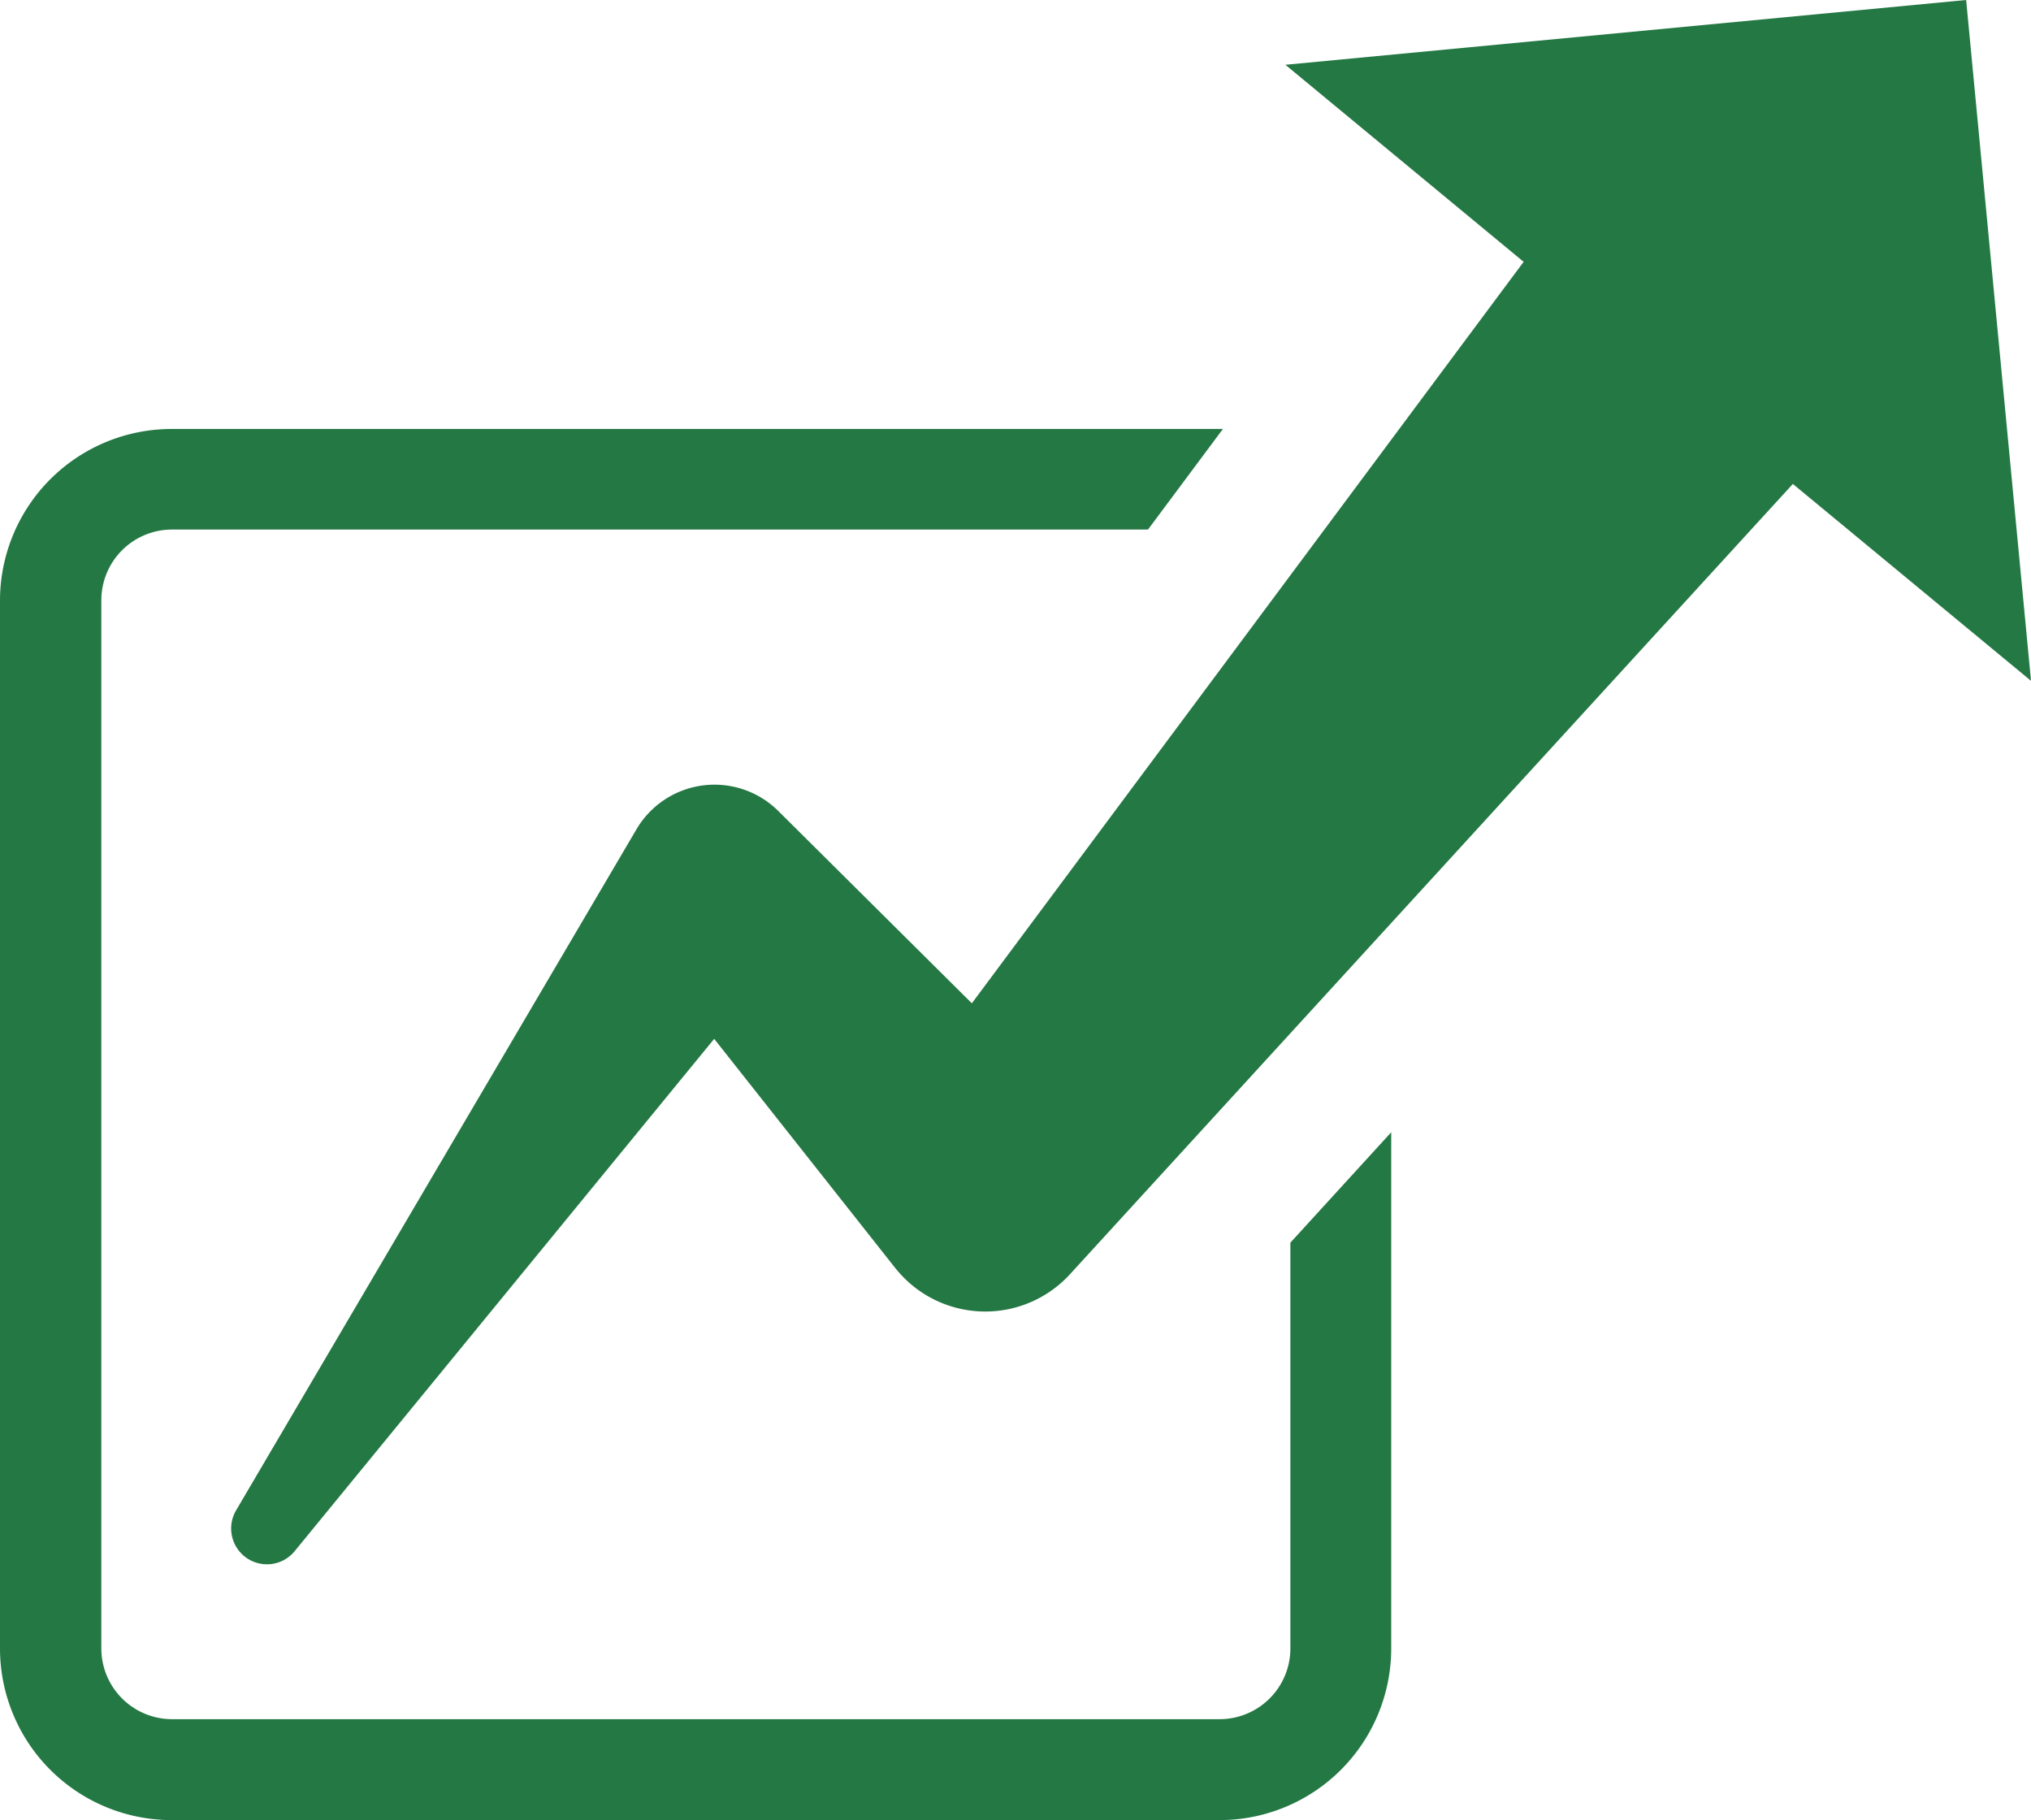
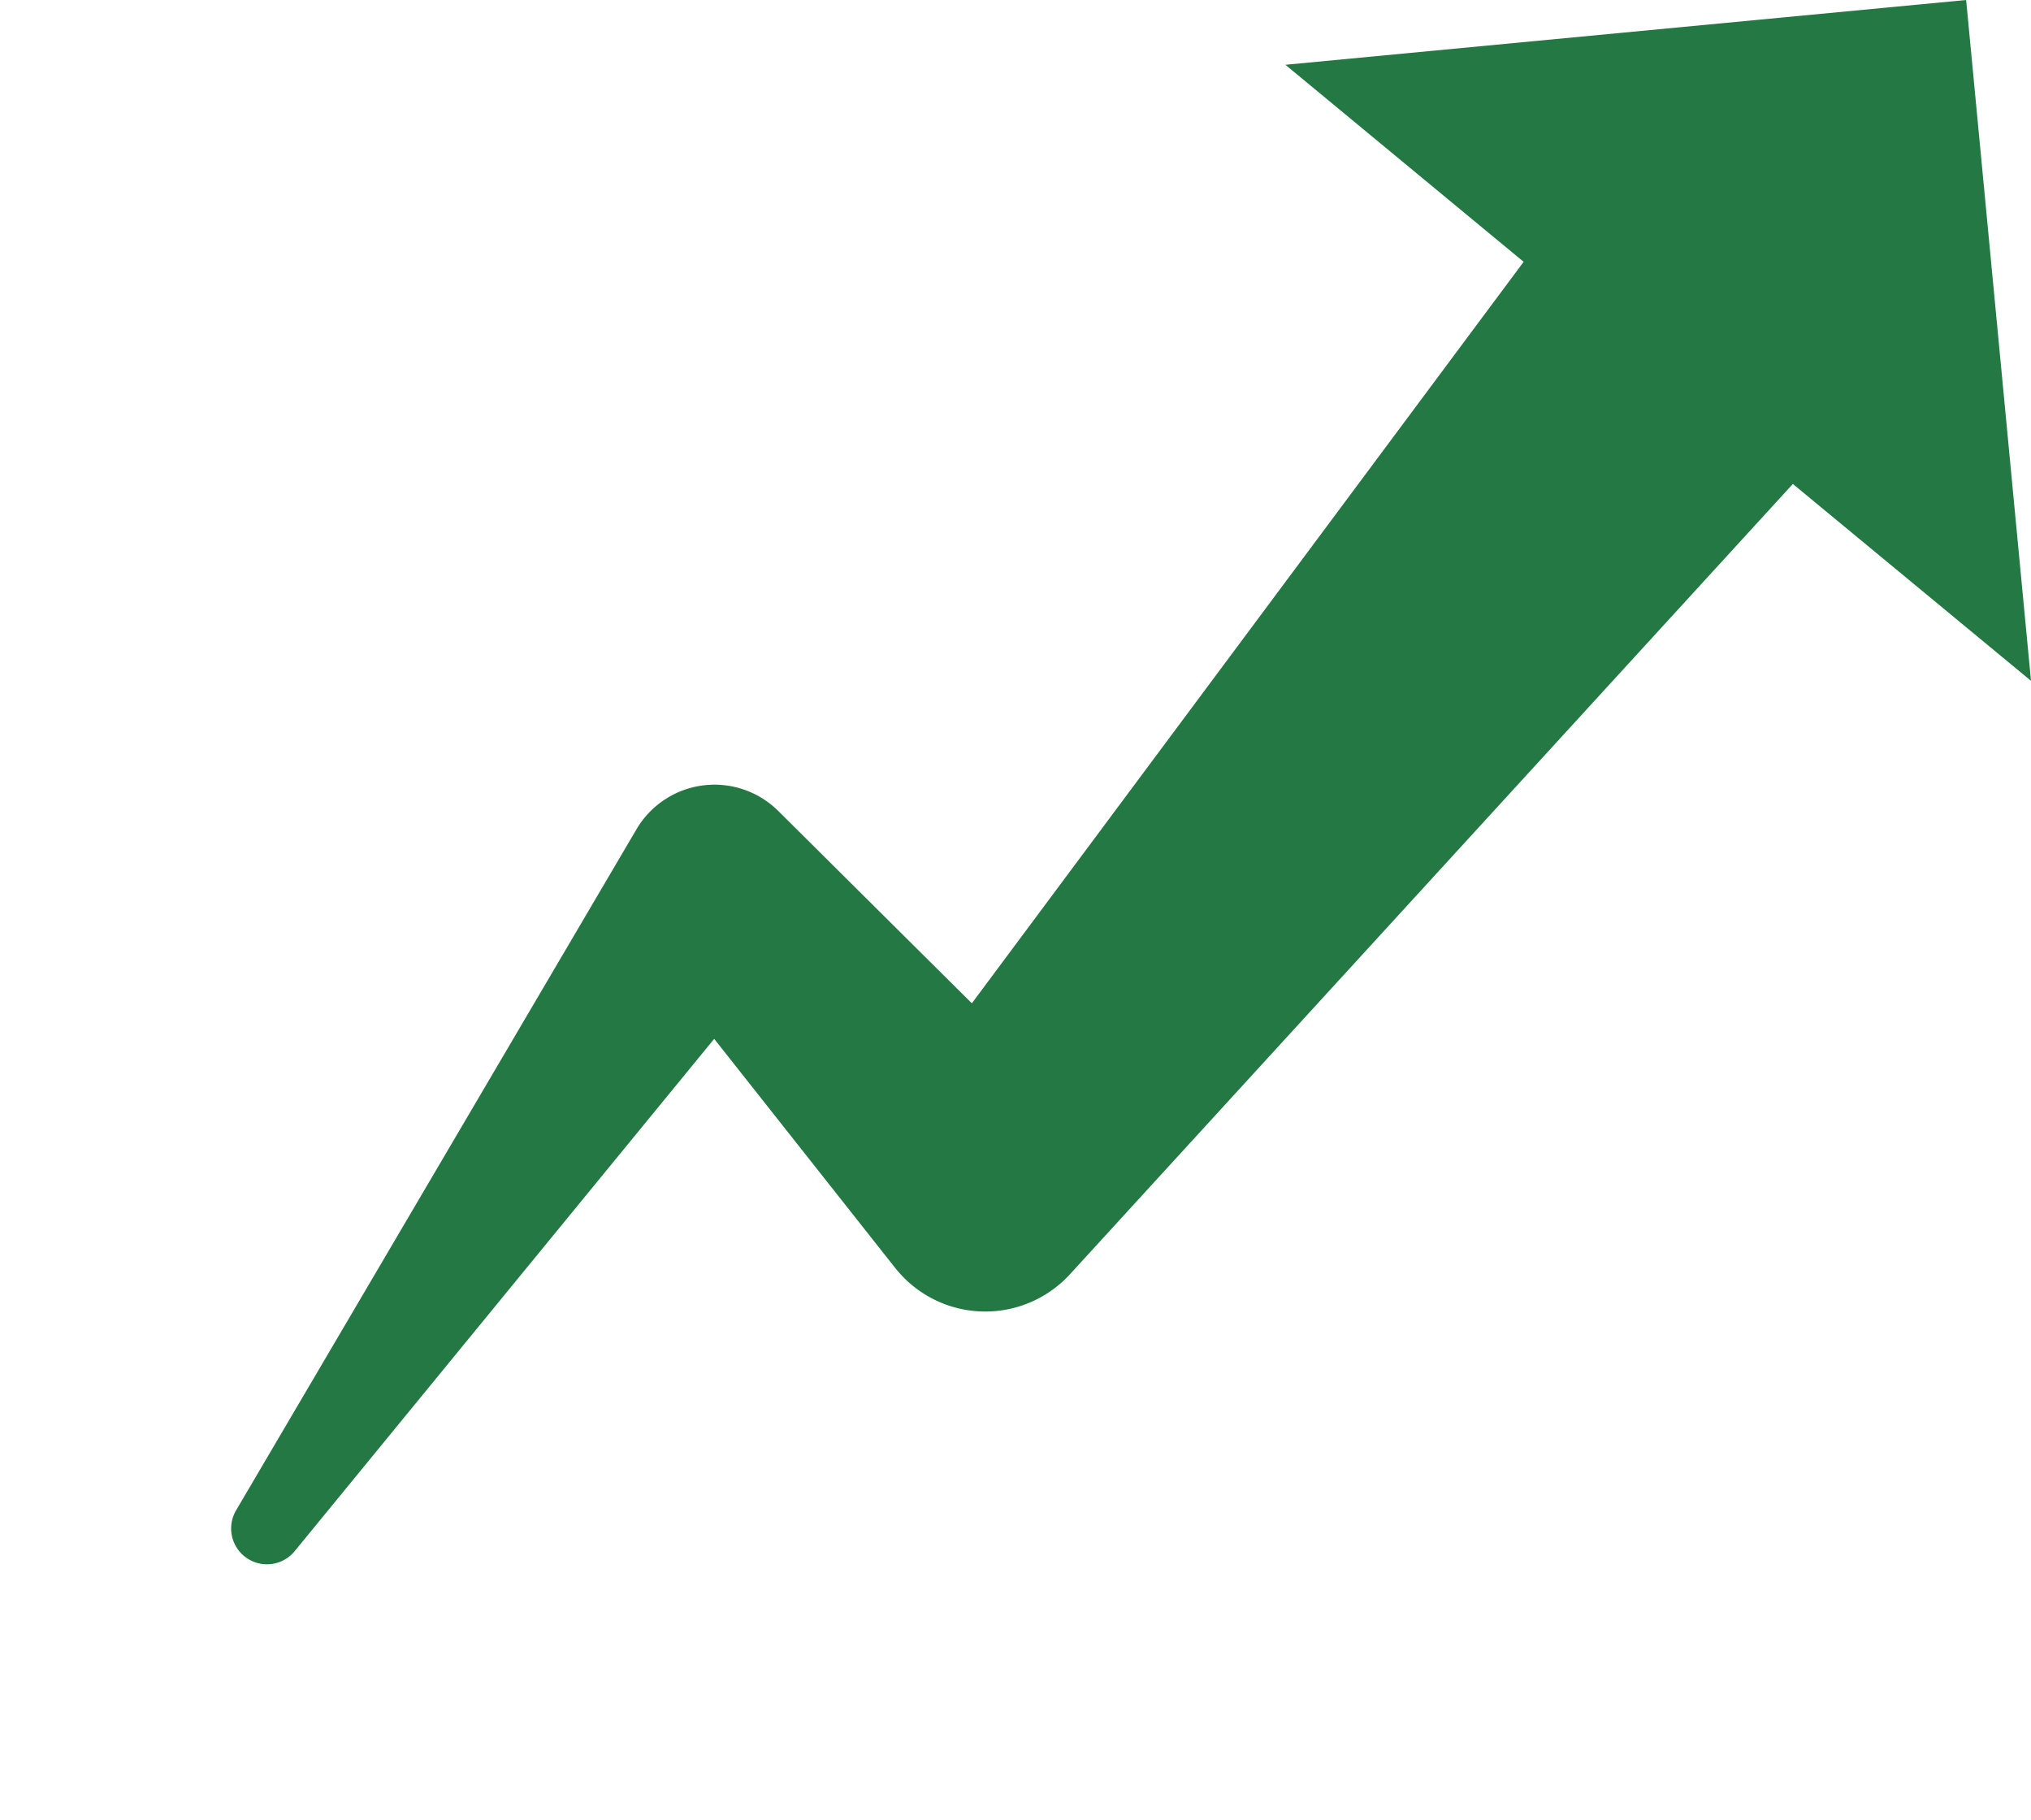
<svg xmlns="http://www.w3.org/2000/svg" viewBox="0 0 240.5 215.5">
  <defs>
    <style>.cls-1{fill:#247844;}</style>
  </defs>
  <g id="レイヤー_2" data-name="レイヤー 2">
    <g id="レイヤー_1-2" data-name="レイヤー 1">
-       <path class="cls-1" d="M152.8,147.13v48.05a8.38,8.38,0,0,1-8.36,8.37H20.31A8.38,8.38,0,0,1,12,195.18V71.06a8.37,8.37,0,0,1,8.36-8.36H135.94l8.87-11.91c-.12,0-.25,0-.37,0H20.31A20.33,20.33,0,0,0,0,71.06V195.18A20.33,20.33,0,0,0,20.31,215.5H144.44a20.33,20.33,0,0,0,20.3-20.32V134.06Z" />
      <path class="cls-1" d="M232.82,0,152.21,7.67,180.42,31l-65.34,87.79L92.14,96a10.72,10.72,0,0,0-16.78,2.2L27.93,178.87a4.24,4.24,0,0,0,6.92,4.84L84.57,123,106,150.12a15,15,0,0,0,1.49,1.6,13.6,13.6,0,0,0,19.21-.85l1.07-1.17L212.3,57.3l28.2,23.31Z" />
    </g>
  </g>
</svg>